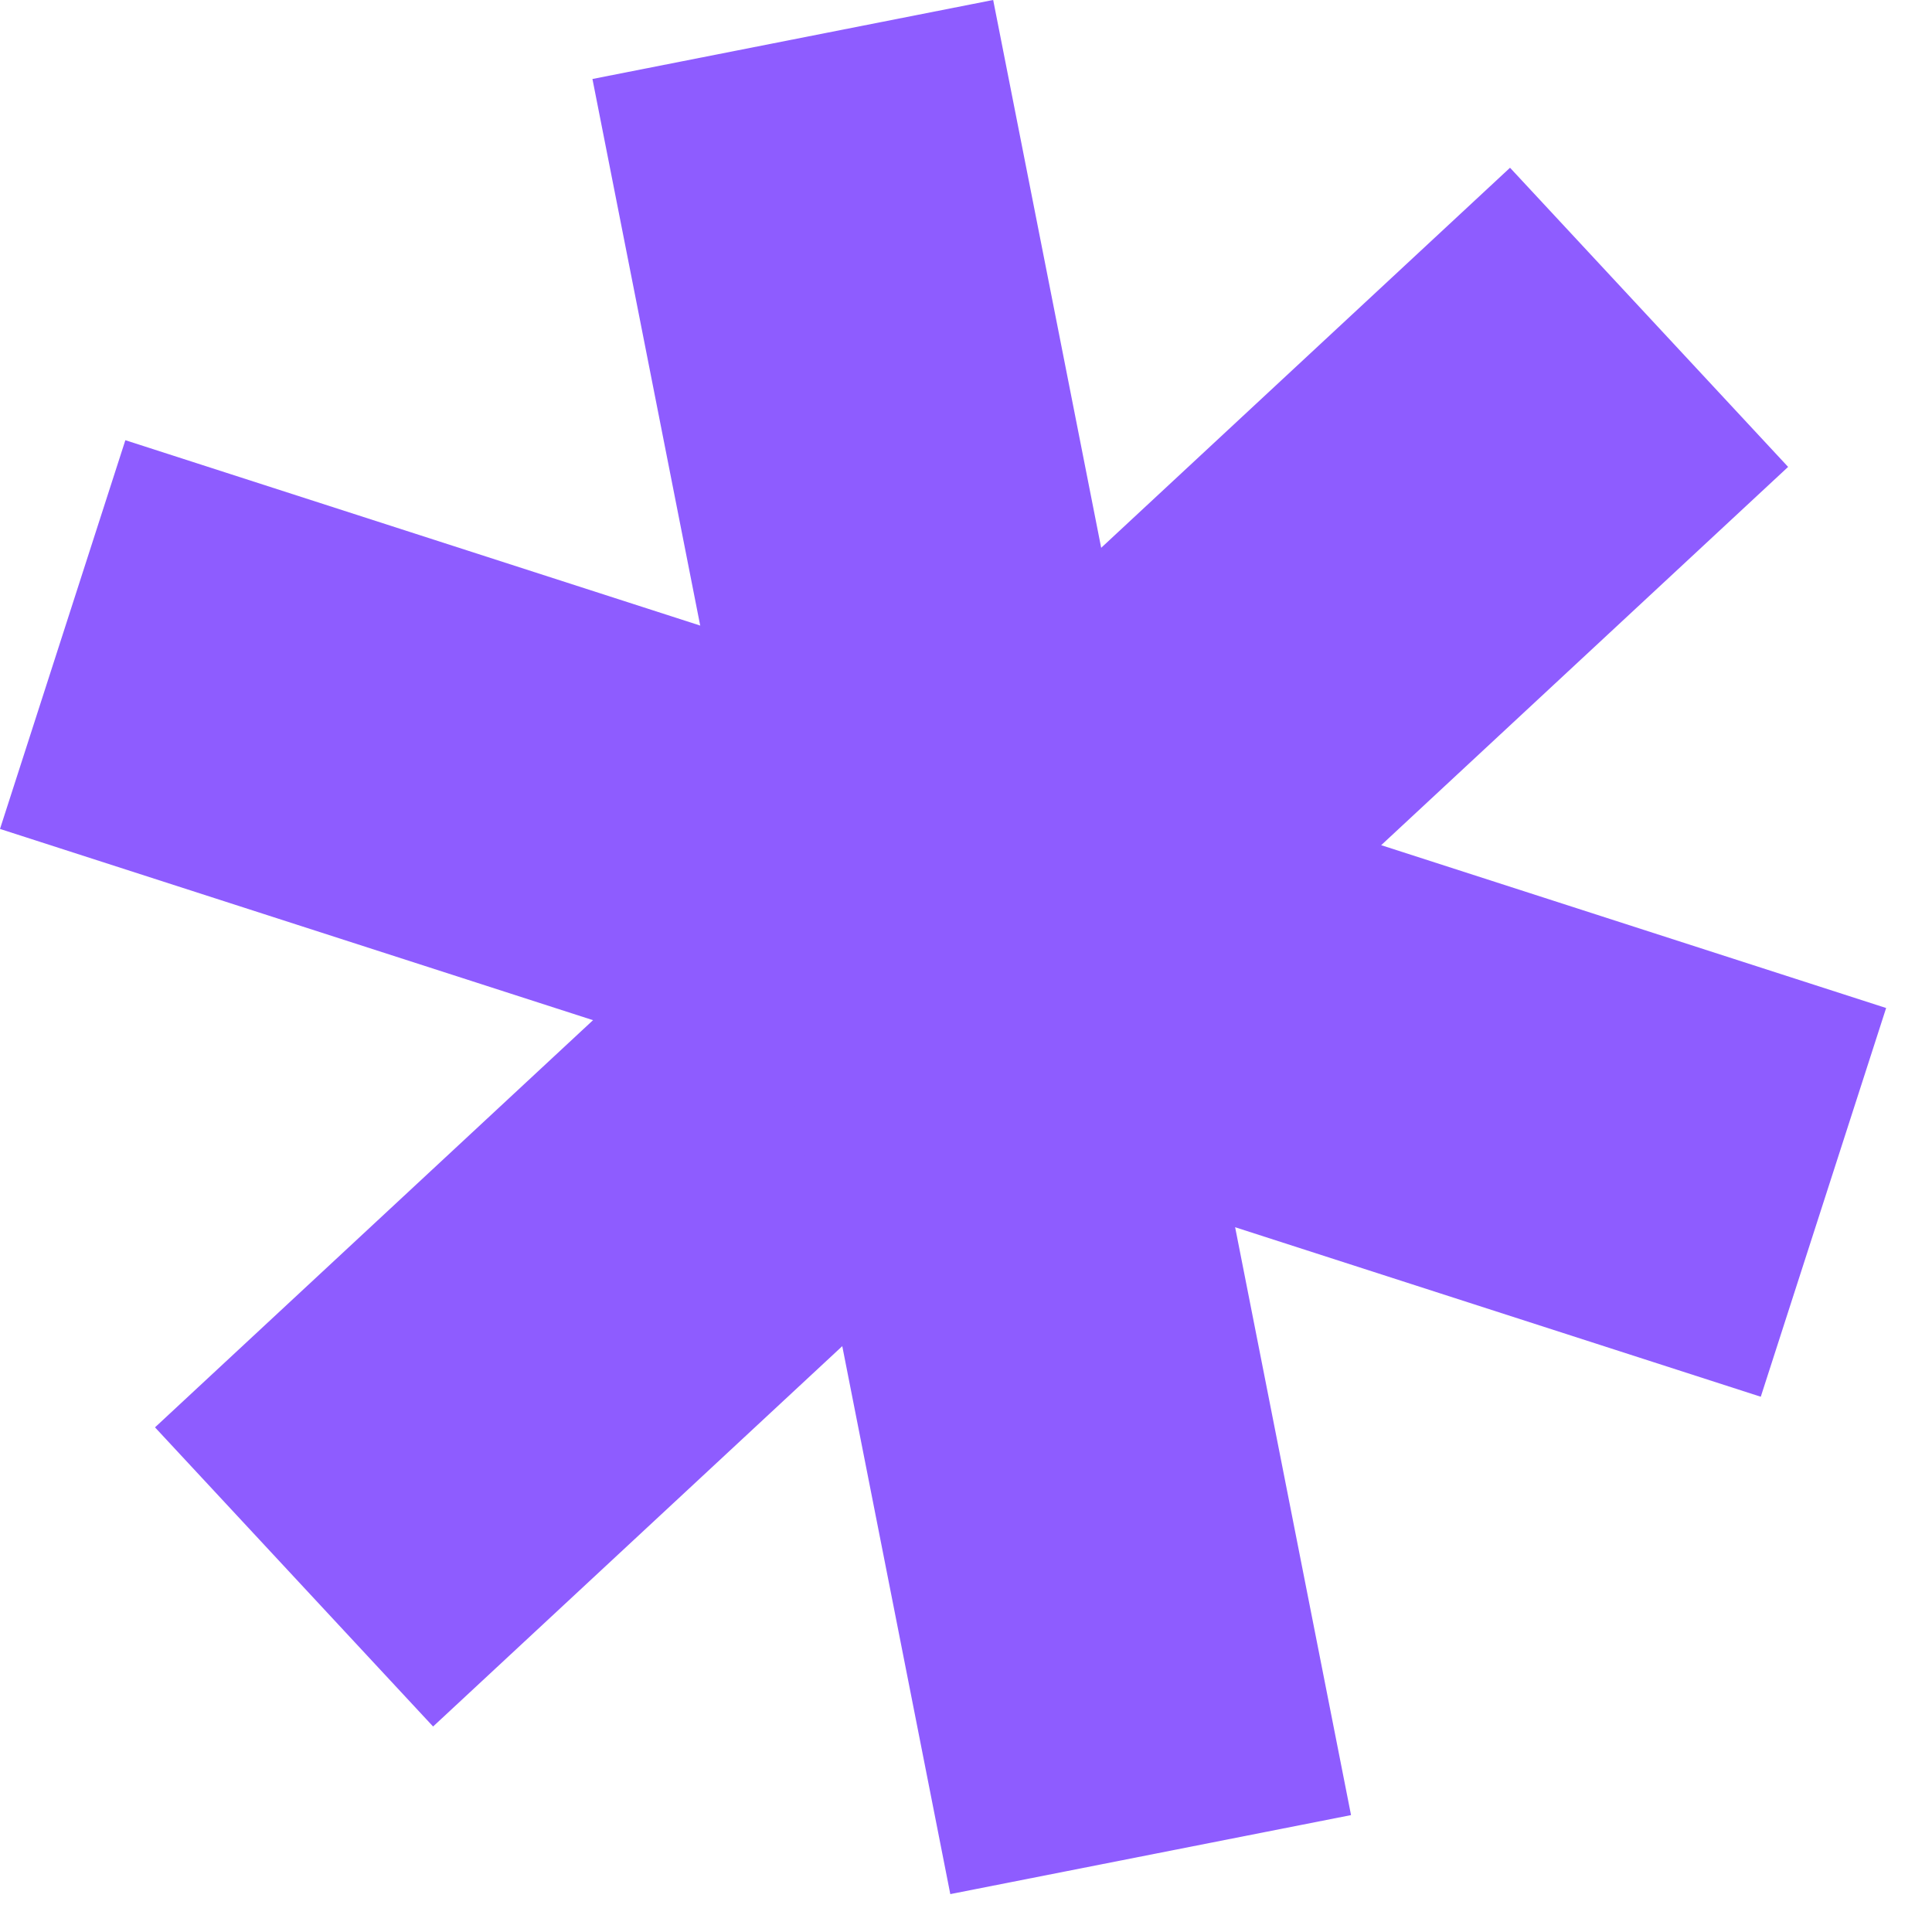
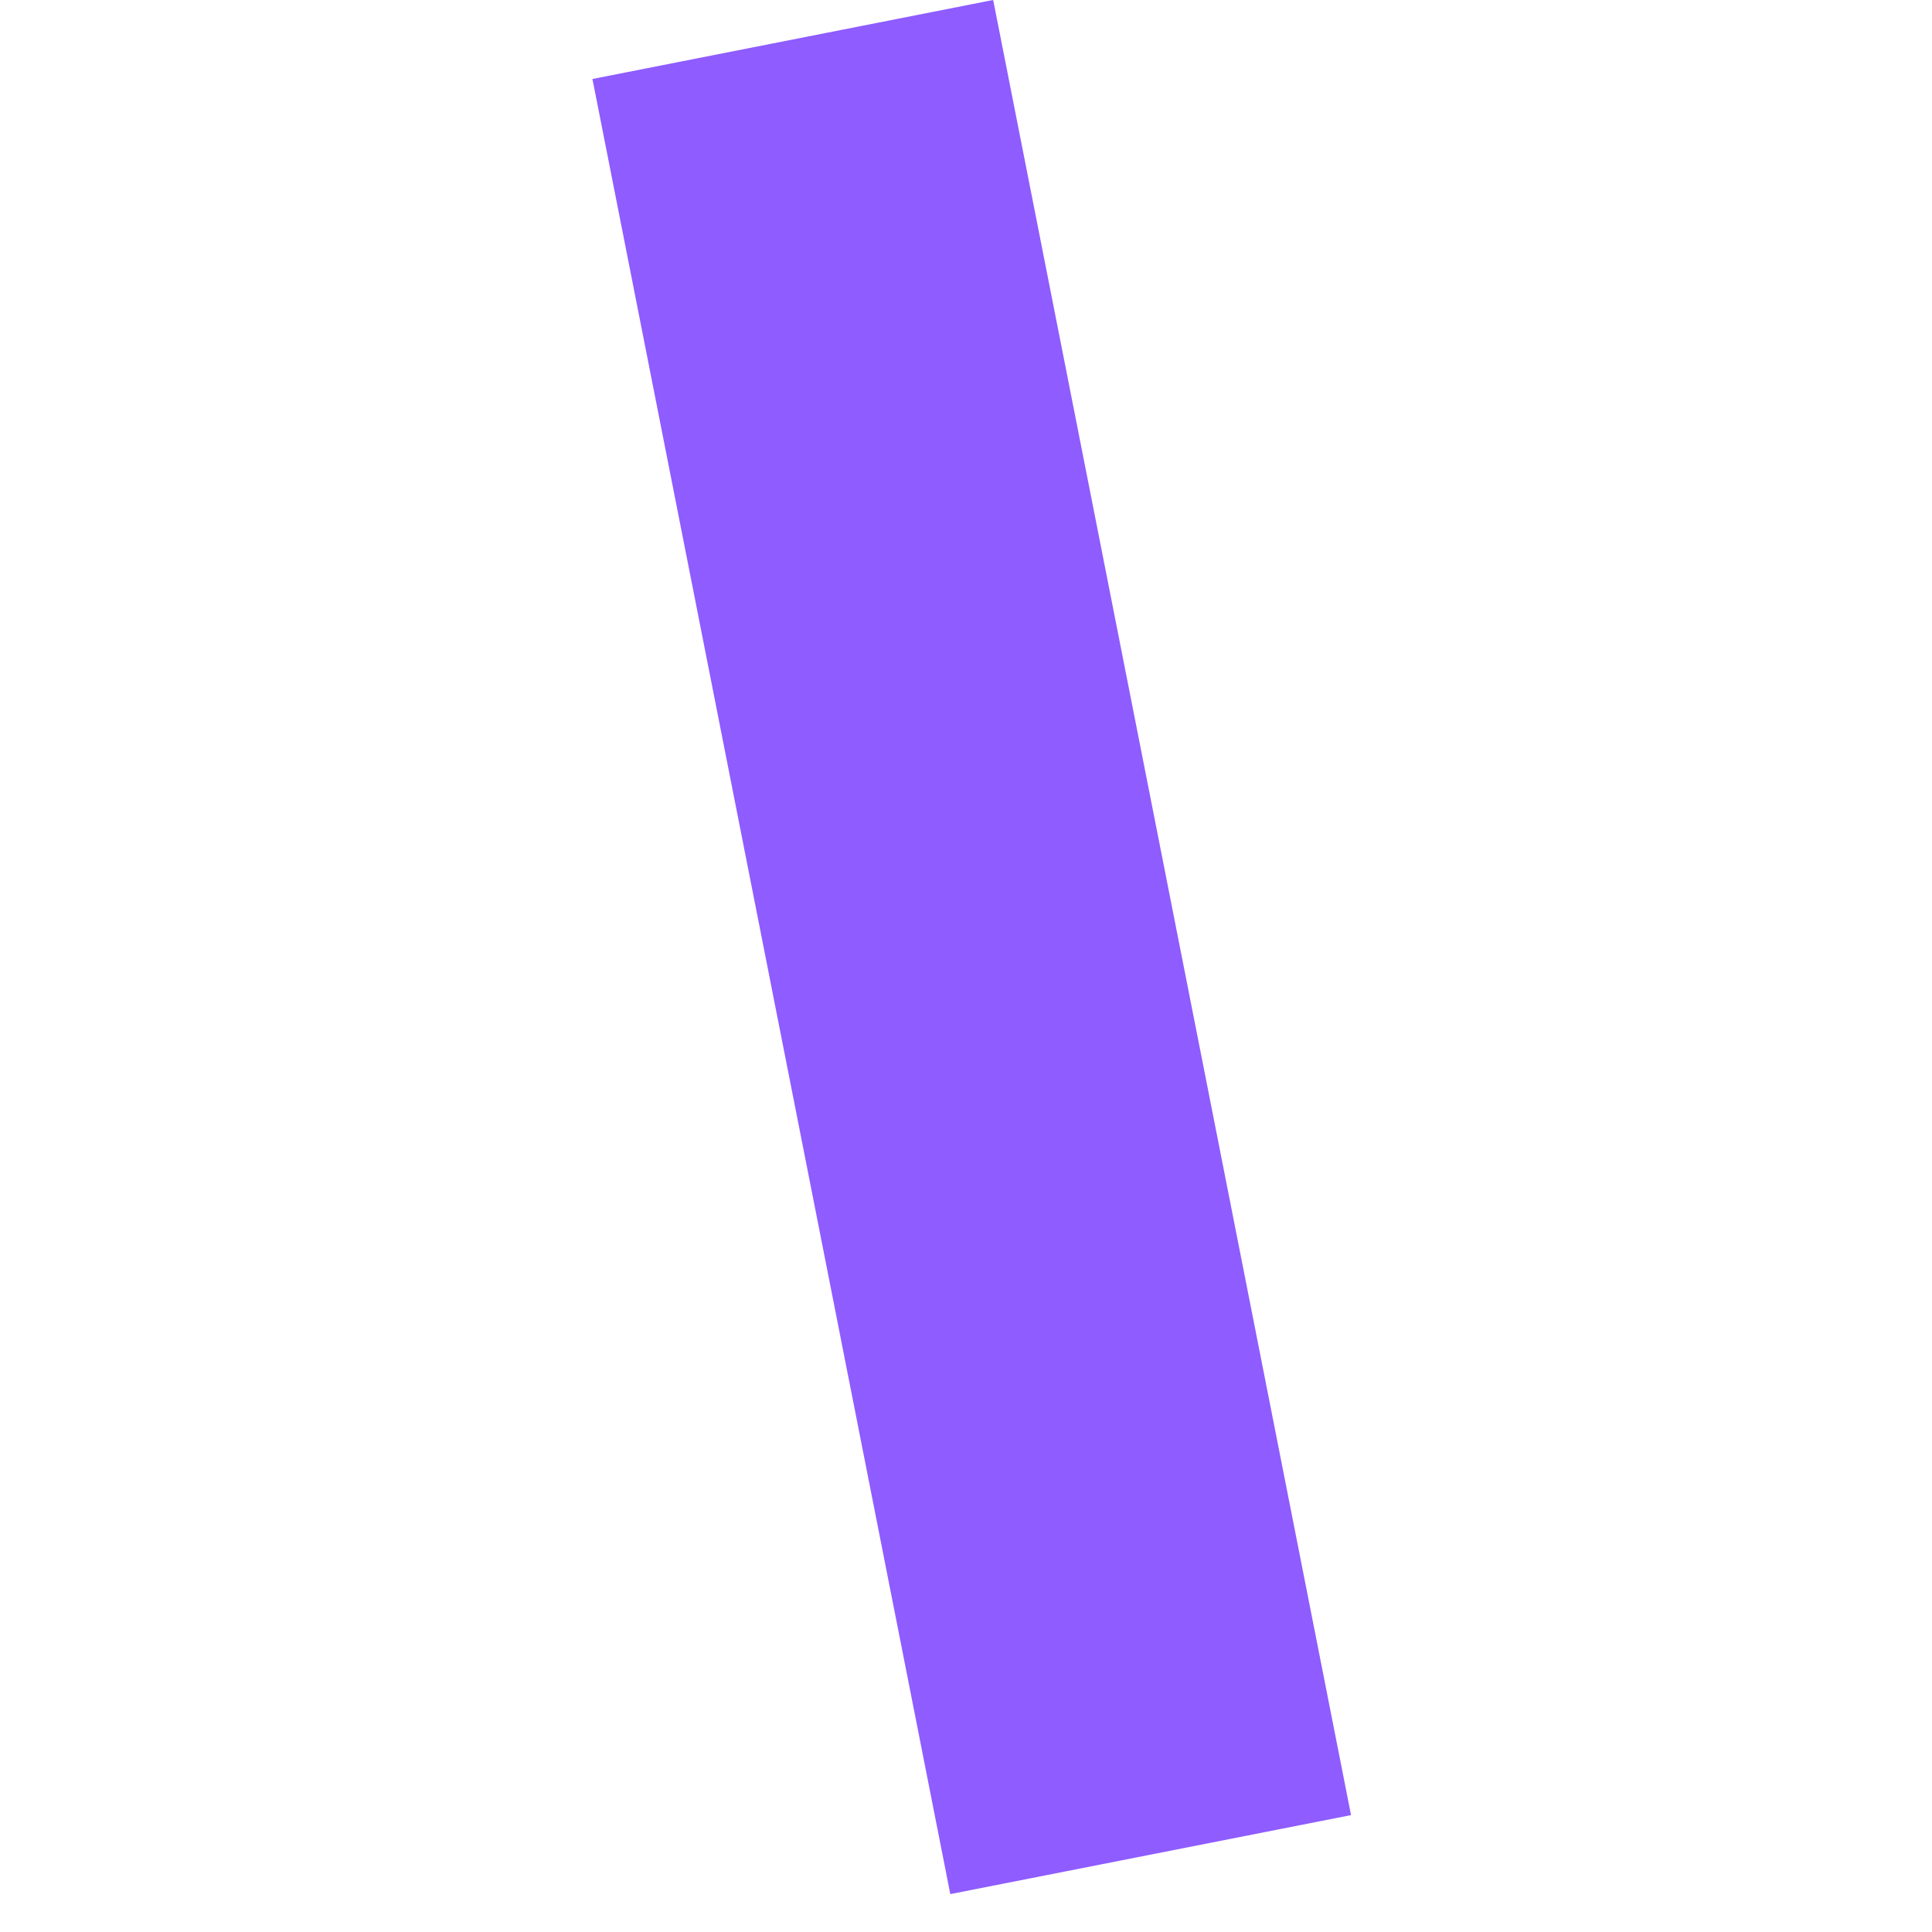
<svg xmlns="http://www.w3.org/2000/svg" width="17" height="17" viewBox="0 0 17 17" fill="none">
-   <rect x="13.287" y="1.476" width="3.594" height="16.279" transform="rotate(47.09 13.287 1.476)" fill="#8E5CFF" />
  <rect x="5.213" y="0.695" width="3.594" height="16.279" transform="rotate(-11.153 5.213 0.695)" fill="#8E5CFF" />
-   <rect y="7.294" width="3.594" height="16.279" transform="rotate(-72.127 0 7.294)" fill="#8E5CFF" />
</svg>